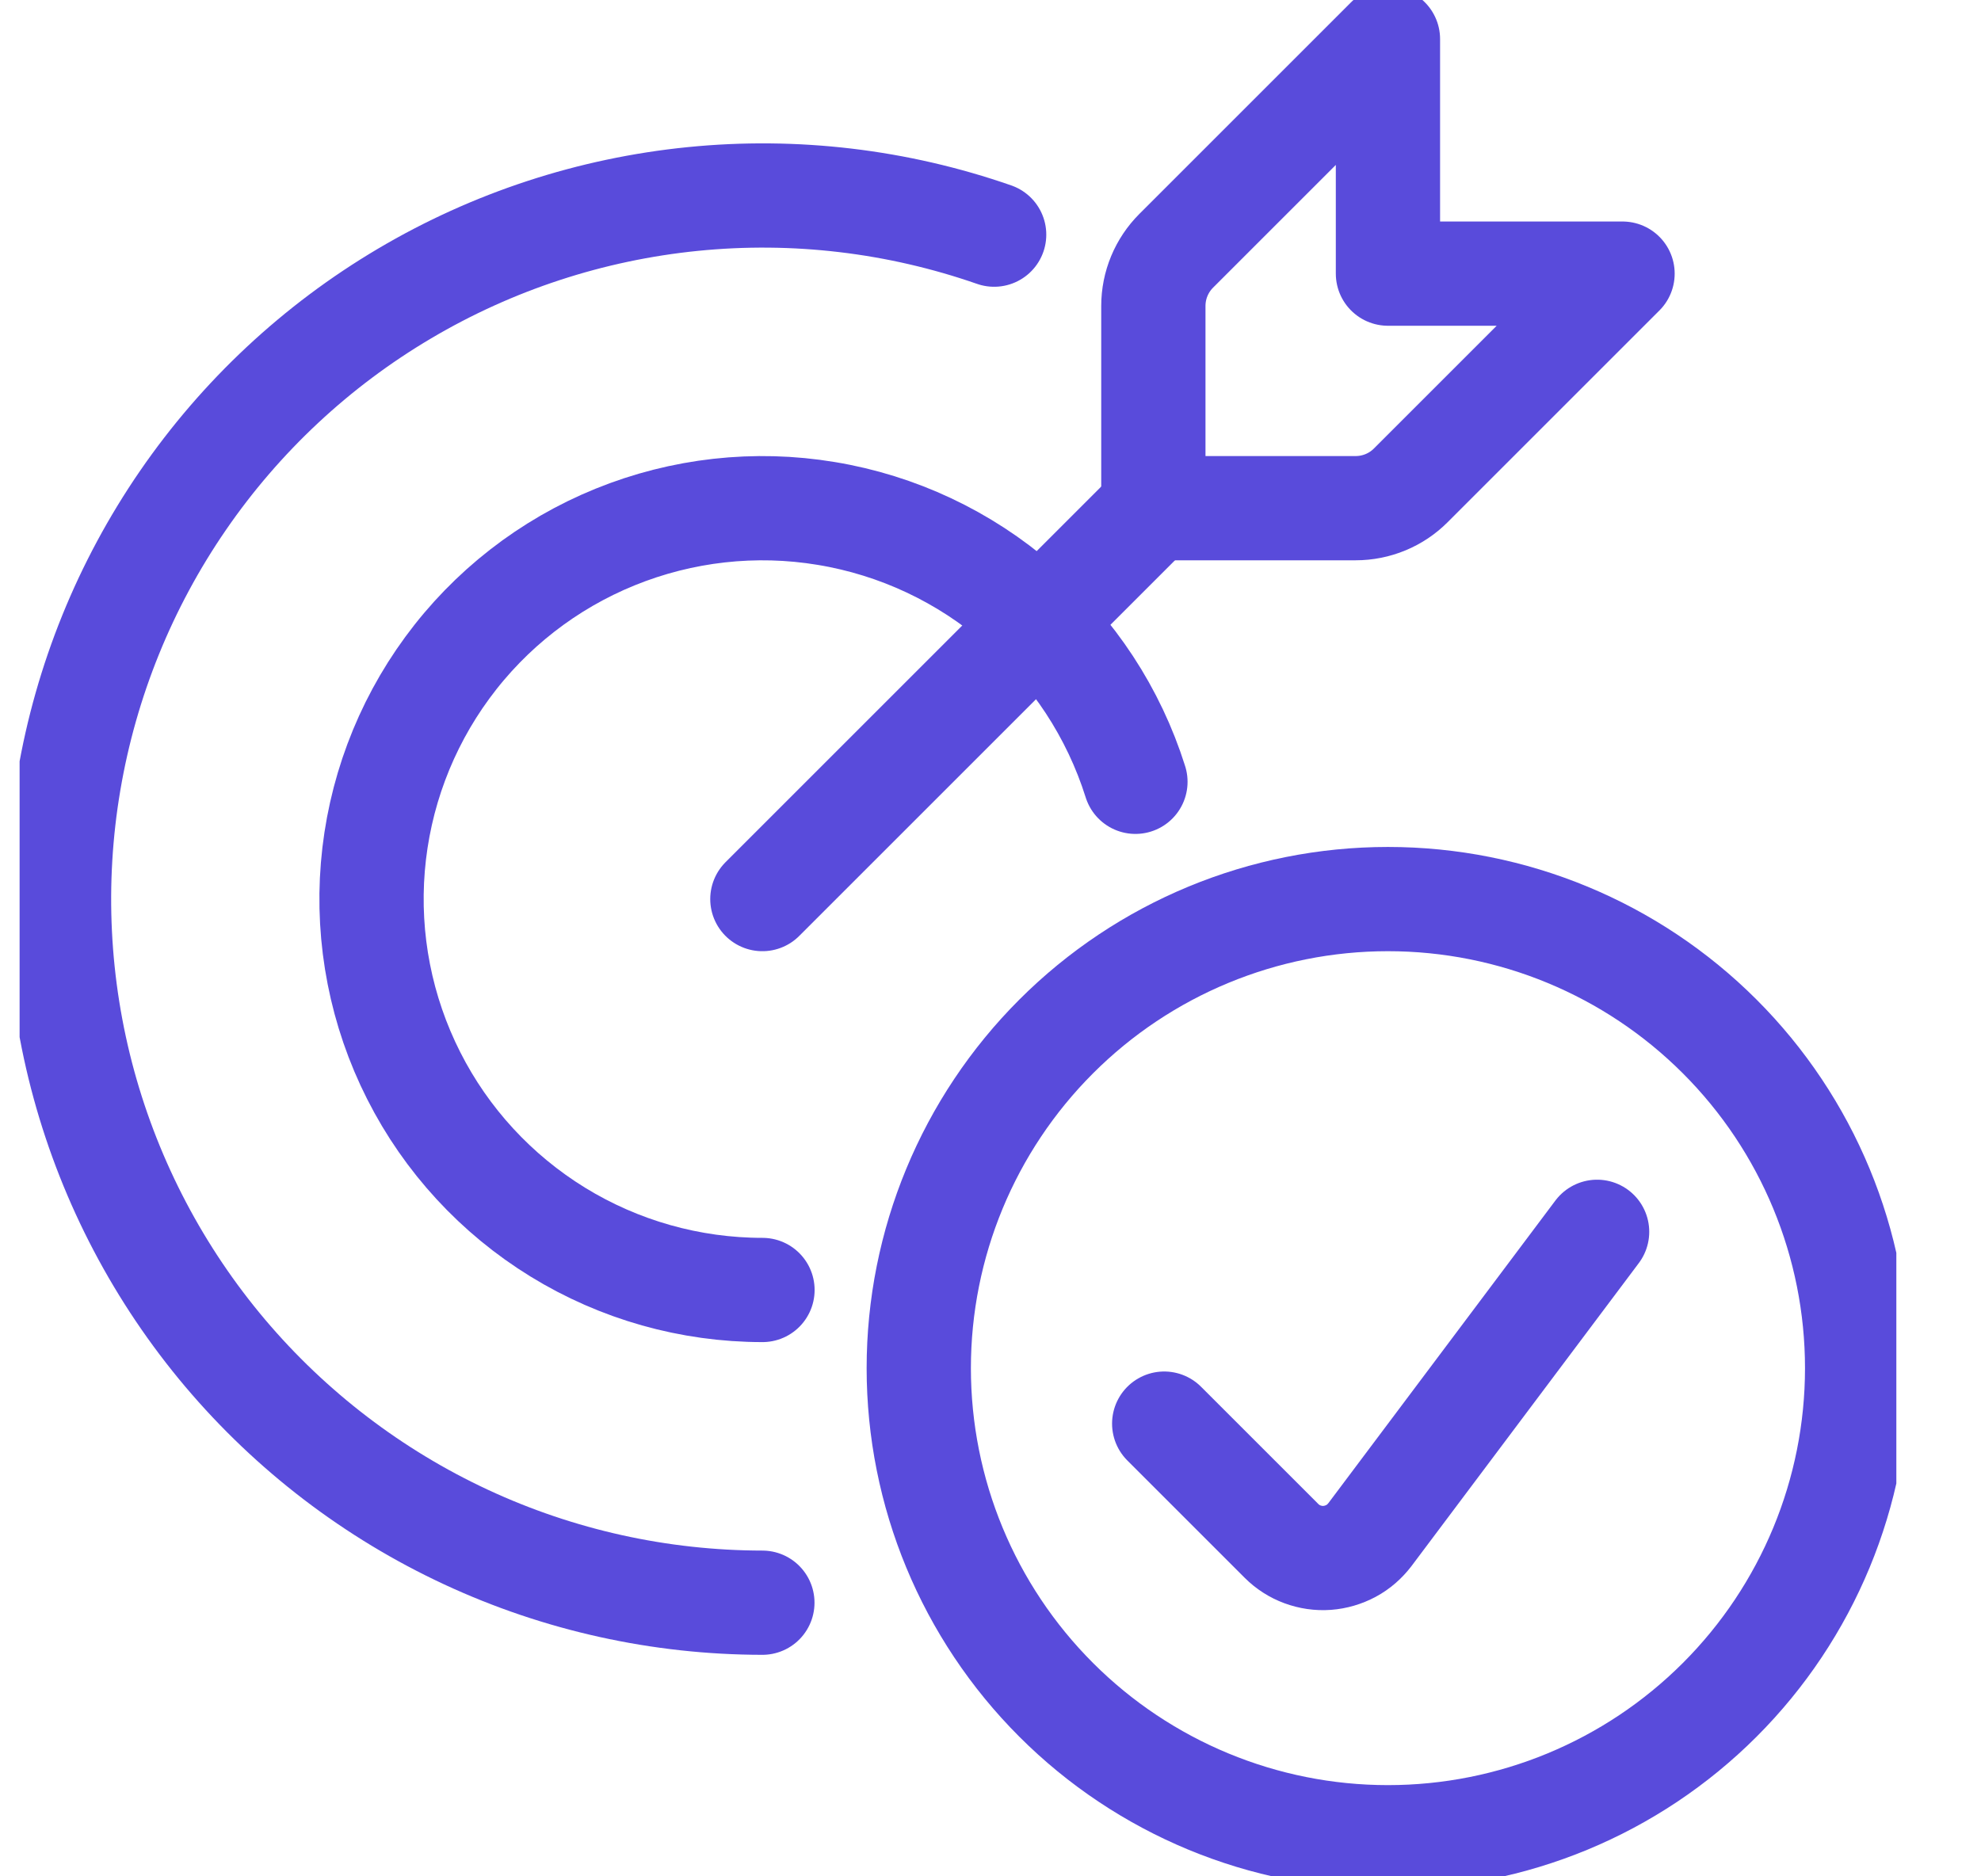
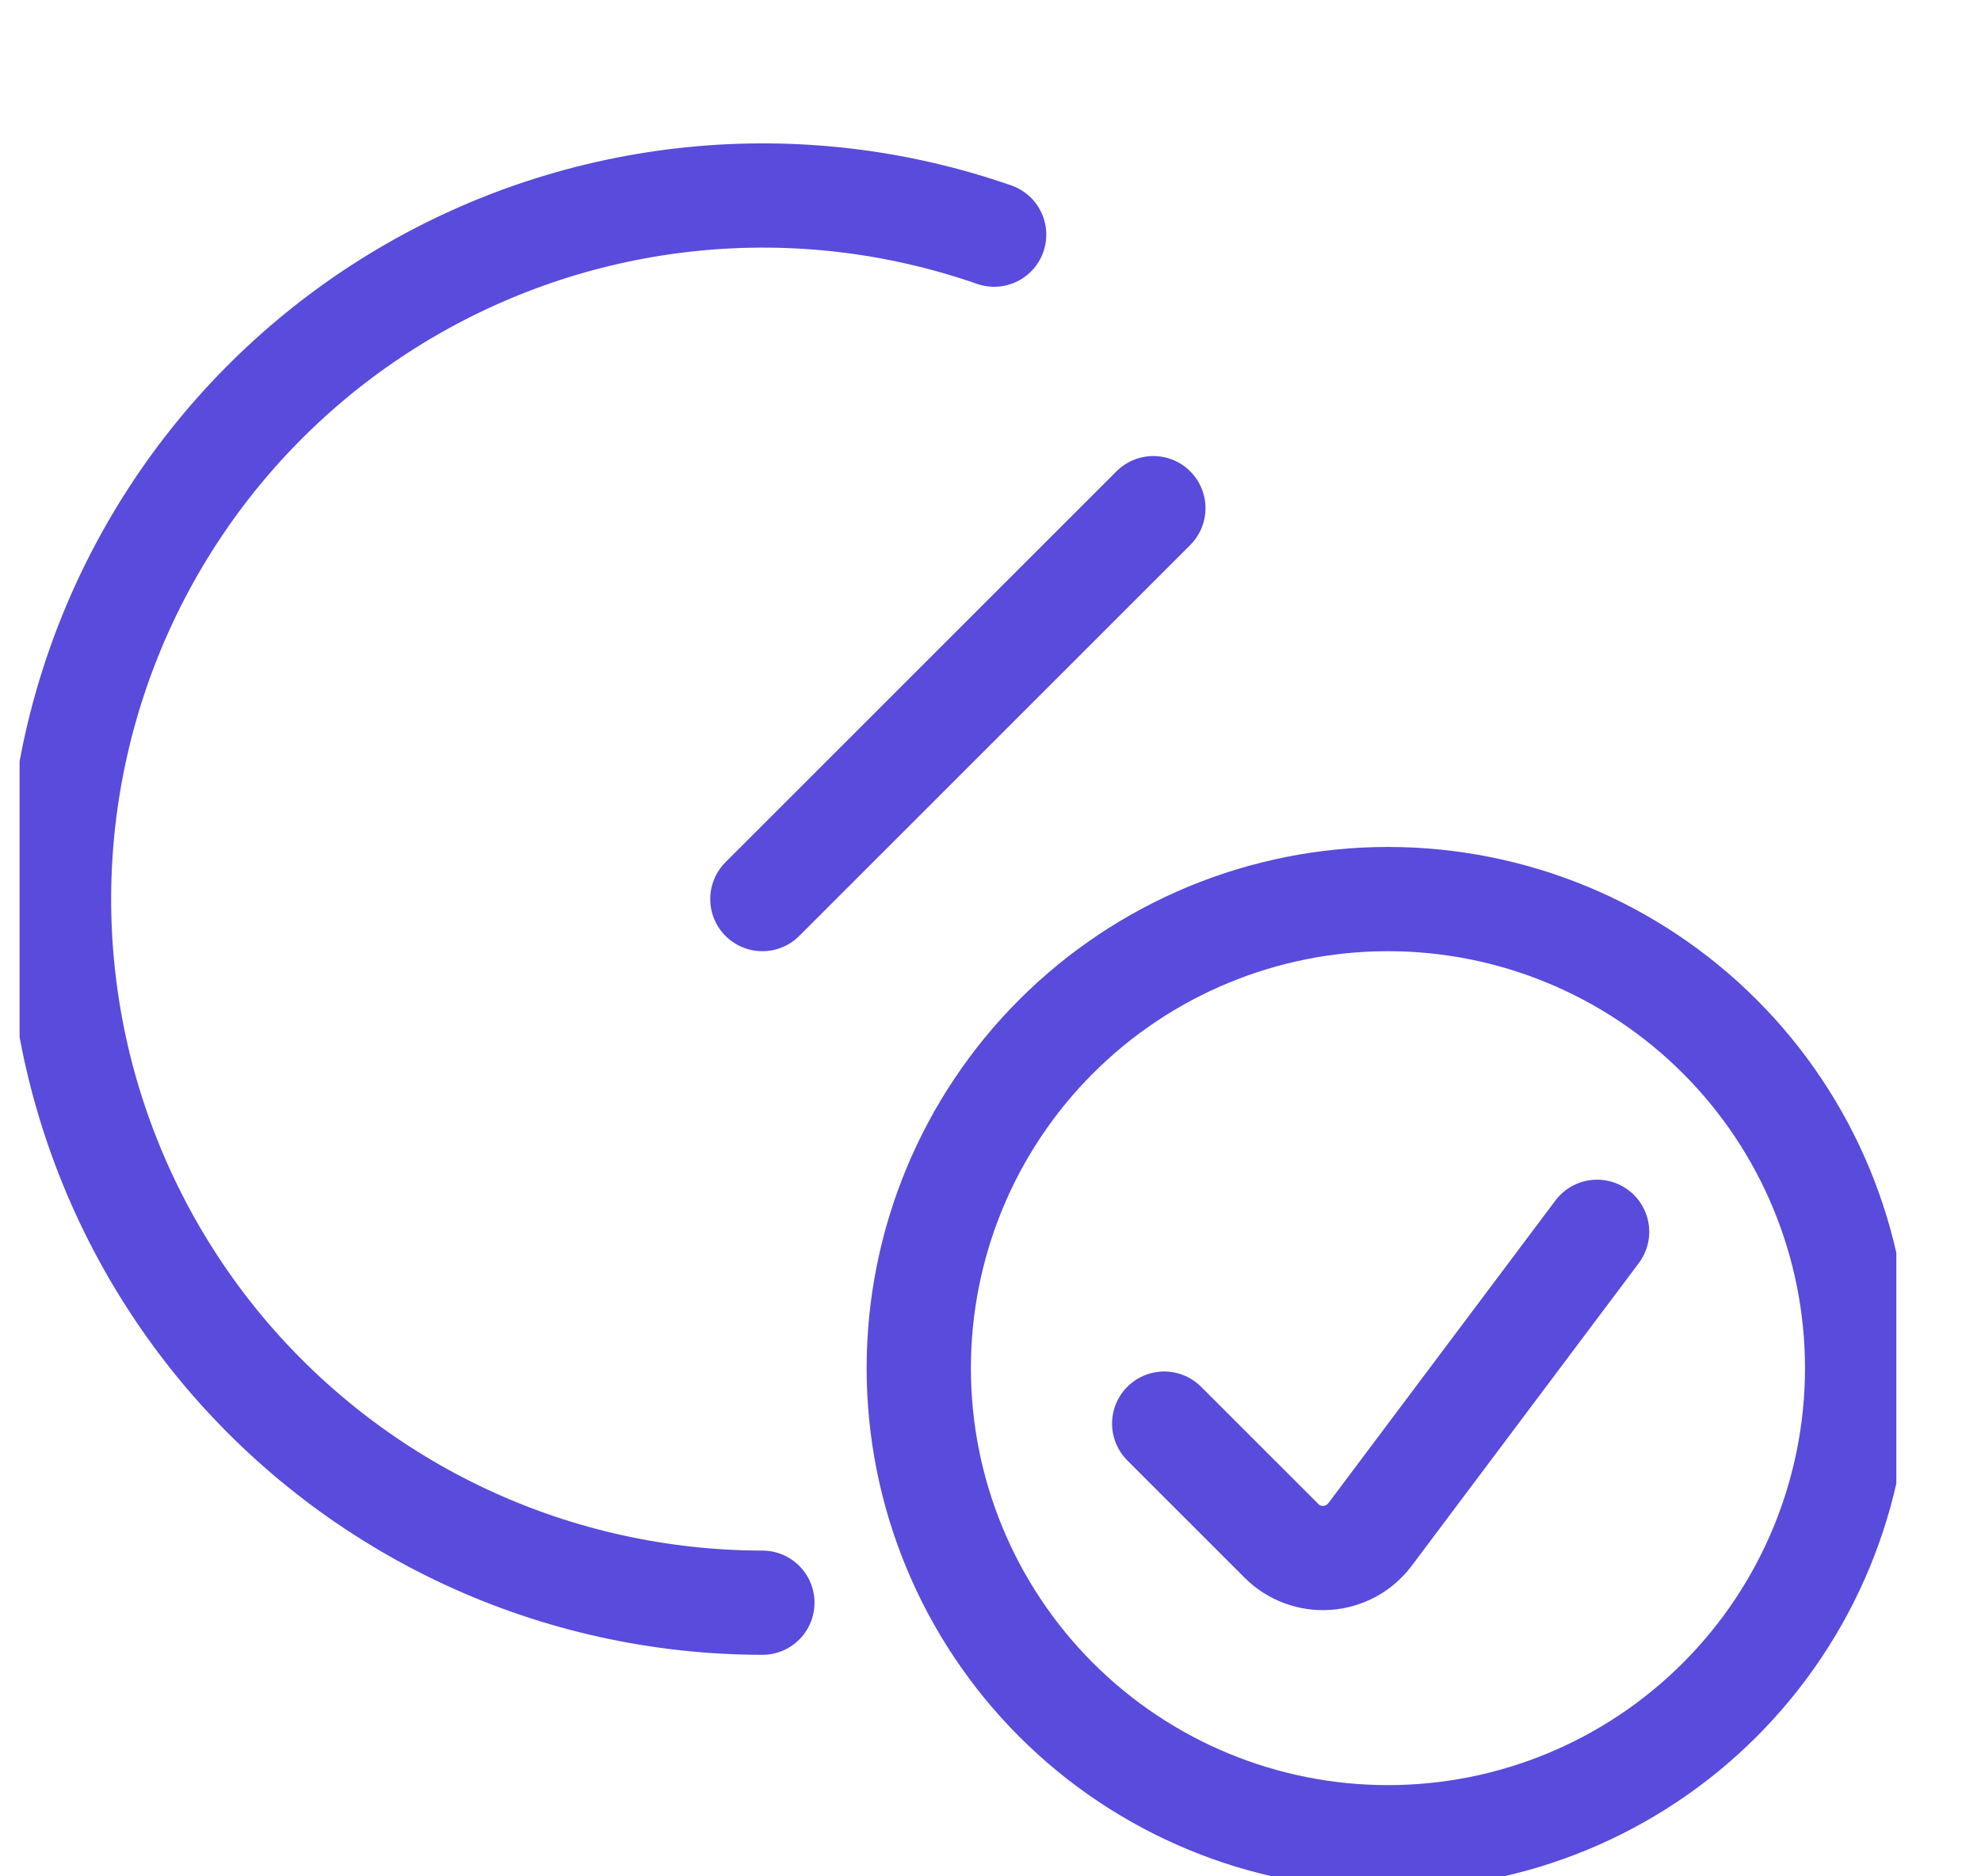
<svg xmlns="http://www.w3.org/2000/svg" fill="none" height="18" viewBox="0 0 19 18" width="19">
  <clipPath id="a">
    <path d="m.188 0h18v18h-18z" />
  </clipPath>
  <g clip-path="url(#a)" stroke="#594bdb" stroke-linecap="round" stroke-linejoin="round">
    <path d="m7.312 8.625 3.75-3.75" />
-     <path d="m11.282 2.405c-.141.141-.22.331-.22.53v1.94h1.94c.199-0.0.39-.079.53-.22l2.03-2.03h-2.25v-2.25z" />
-     <path d="m7.313 12.375c-.693-0-1.373-.192-1.963-.555-.59-.363-1.069-.882-1.382-1.501-.313-.618-.449-1.311-.392-2.002s.304-1.352.714-1.911c.41-.559.967-.993 1.609-1.254.642-.261 1.344-.34 2.027-.226.684.113 1.323.414 1.846.868.523.454.91 1.045 1.118 1.706" />
    <path d="m7.312 15.375c-.981-.001-1.951-.215-2.841-.629s-1.679-1.017-2.312-1.766c-.633-.75-1.095-1.629-1.354-2.575-.259-.947-.308-1.939-.144-2.906.164-.968.537-1.888 1.093-2.697.556-.809 1.282-1.487 2.126-1.986.845-.5 1.788-.809 2.765-.907.977-.098 1.963.019 2.89.342" />
    <path d="m8.812 13.125c0 1.194.474 2.338 1.318 3.182.844.844 1.988 1.318 3.182 1.318s2.338-.474 3.182-1.318 1.318-1.988 1.318-3.182-.474-2.338-1.318-3.182c-.844-.844-1.988-1.318-3.182-1.318s-2.338.474-3.182 1.318c-.844.844-1.318 1.988-1.318 3.182z" />
    <path d="m15.318 11.817-2.179 2.905c-.049.064-.11.118-.181.156s-.149.061-.229.067c-.08.006-.161-.006-.237-.034-.076-.028-.144-.072-.201-.129l-1.125-1.125" />
  </g>
</svg>